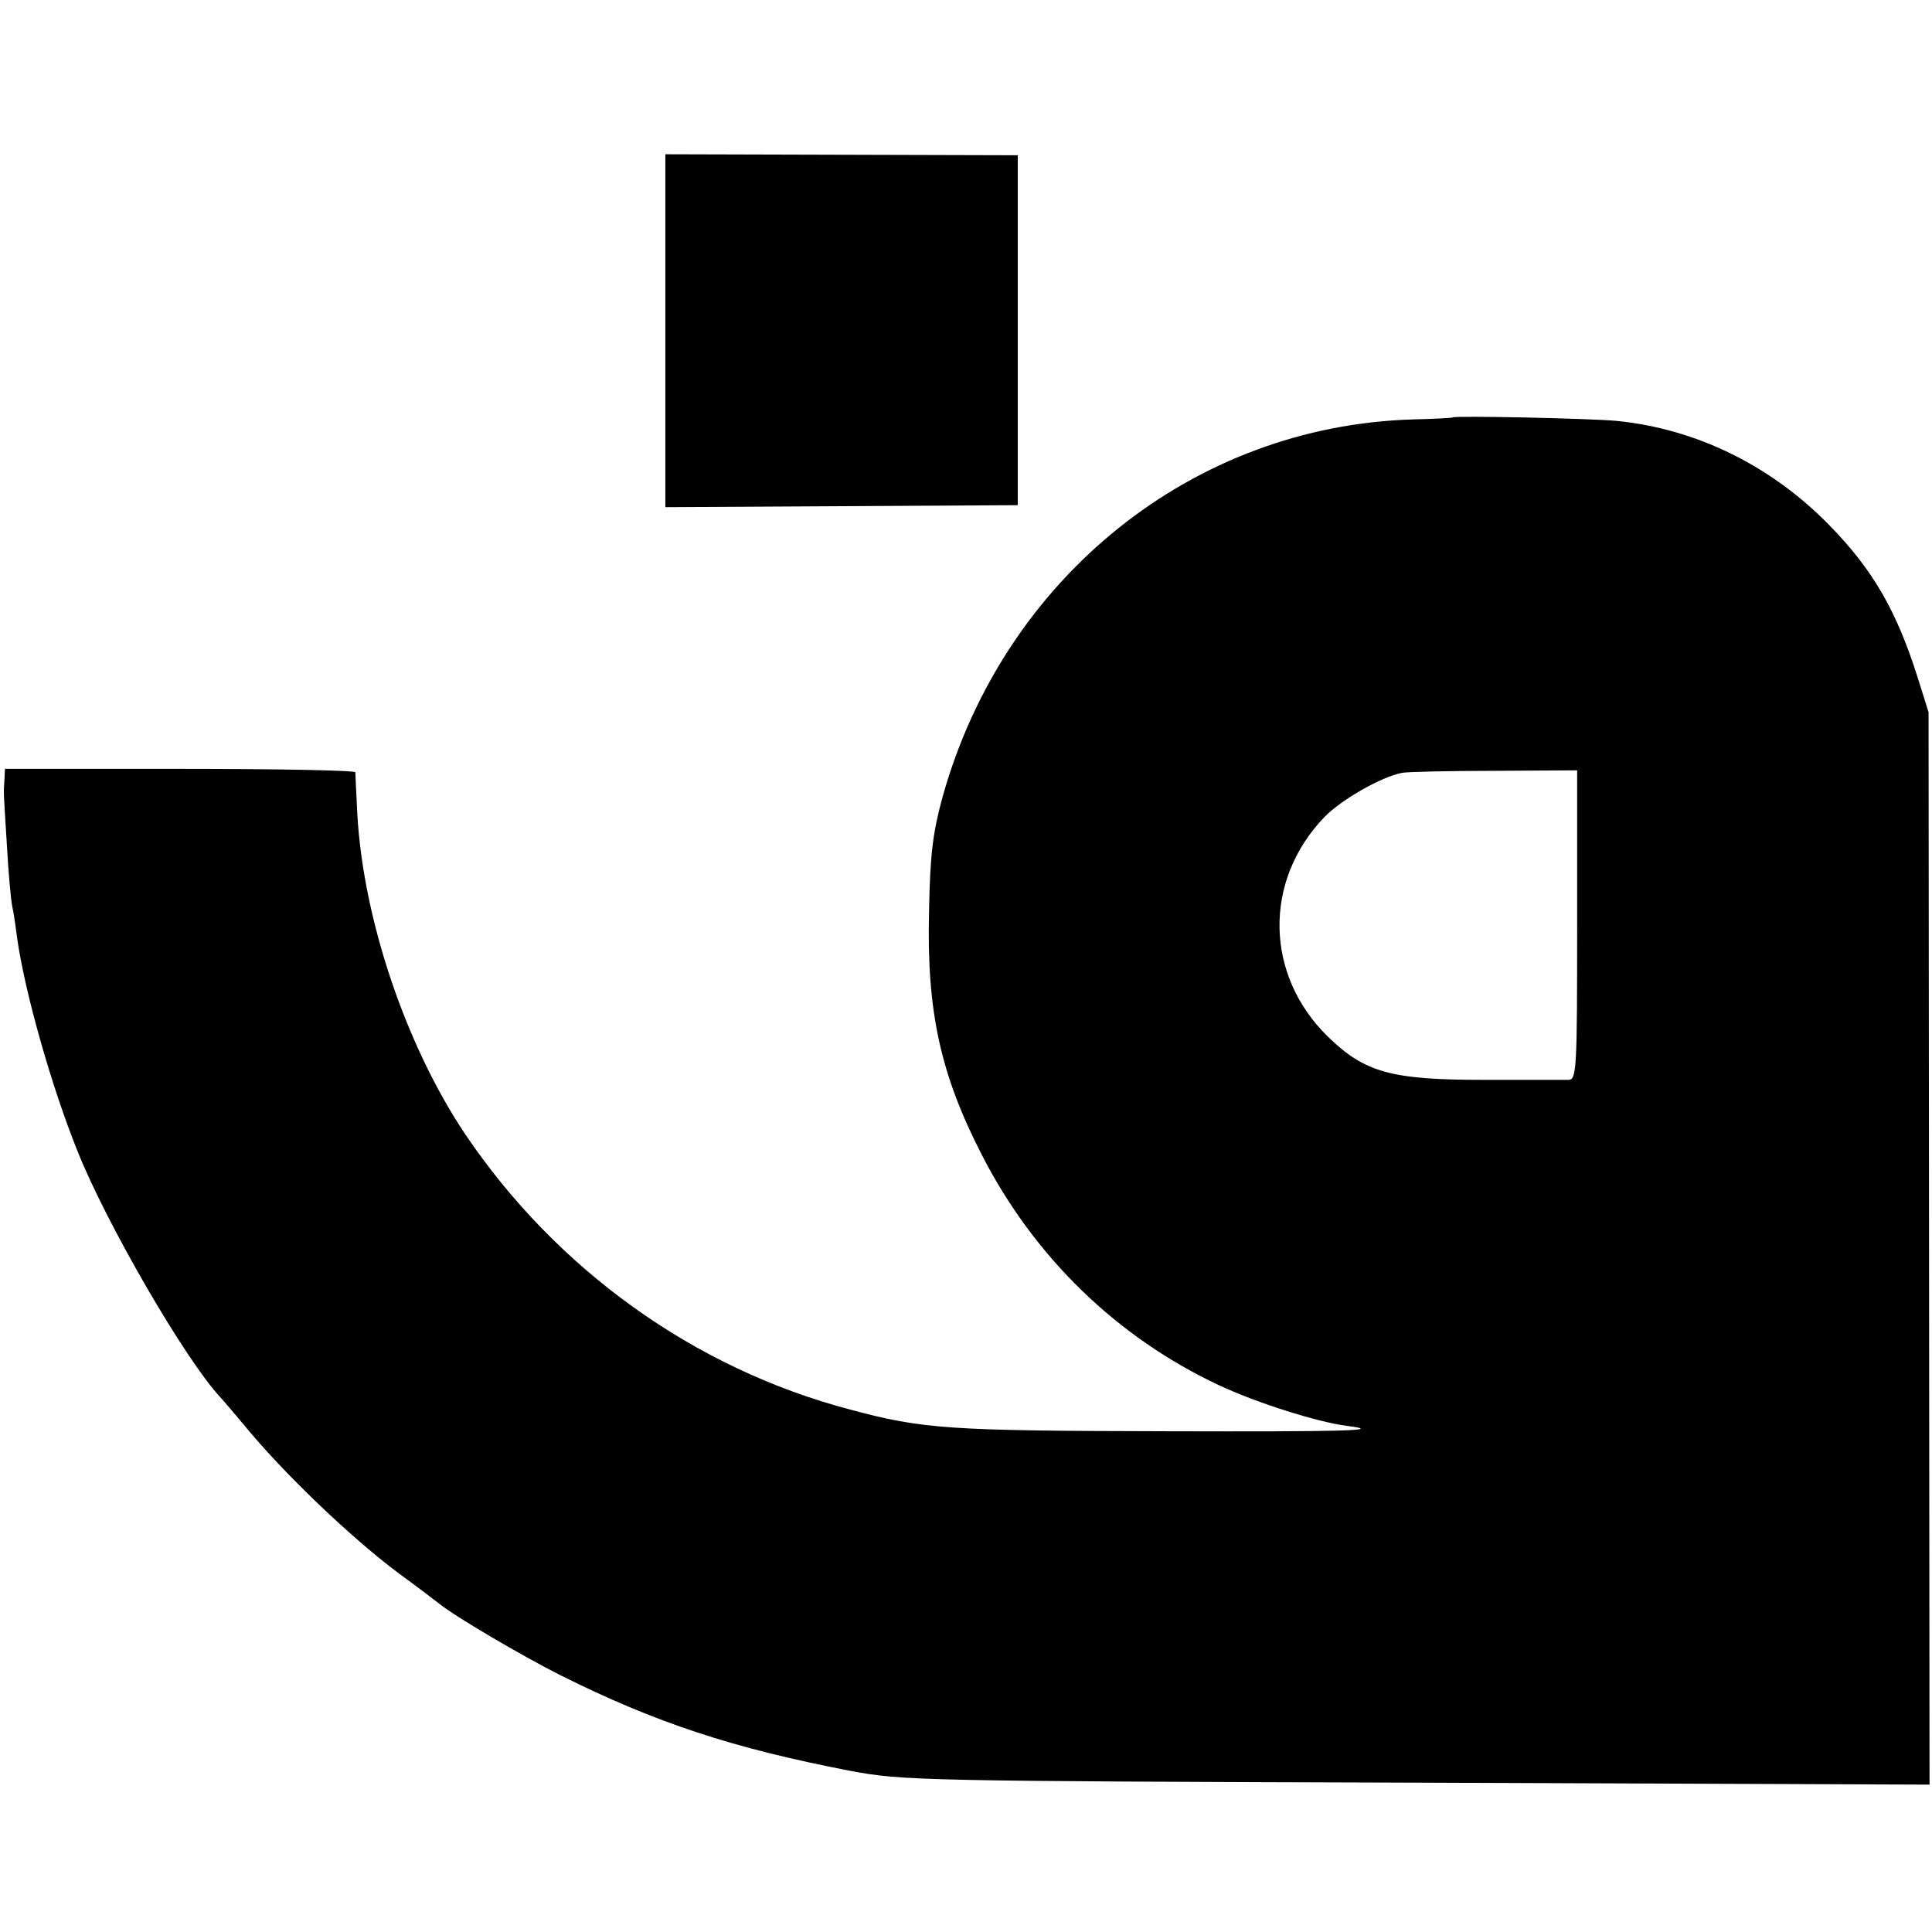
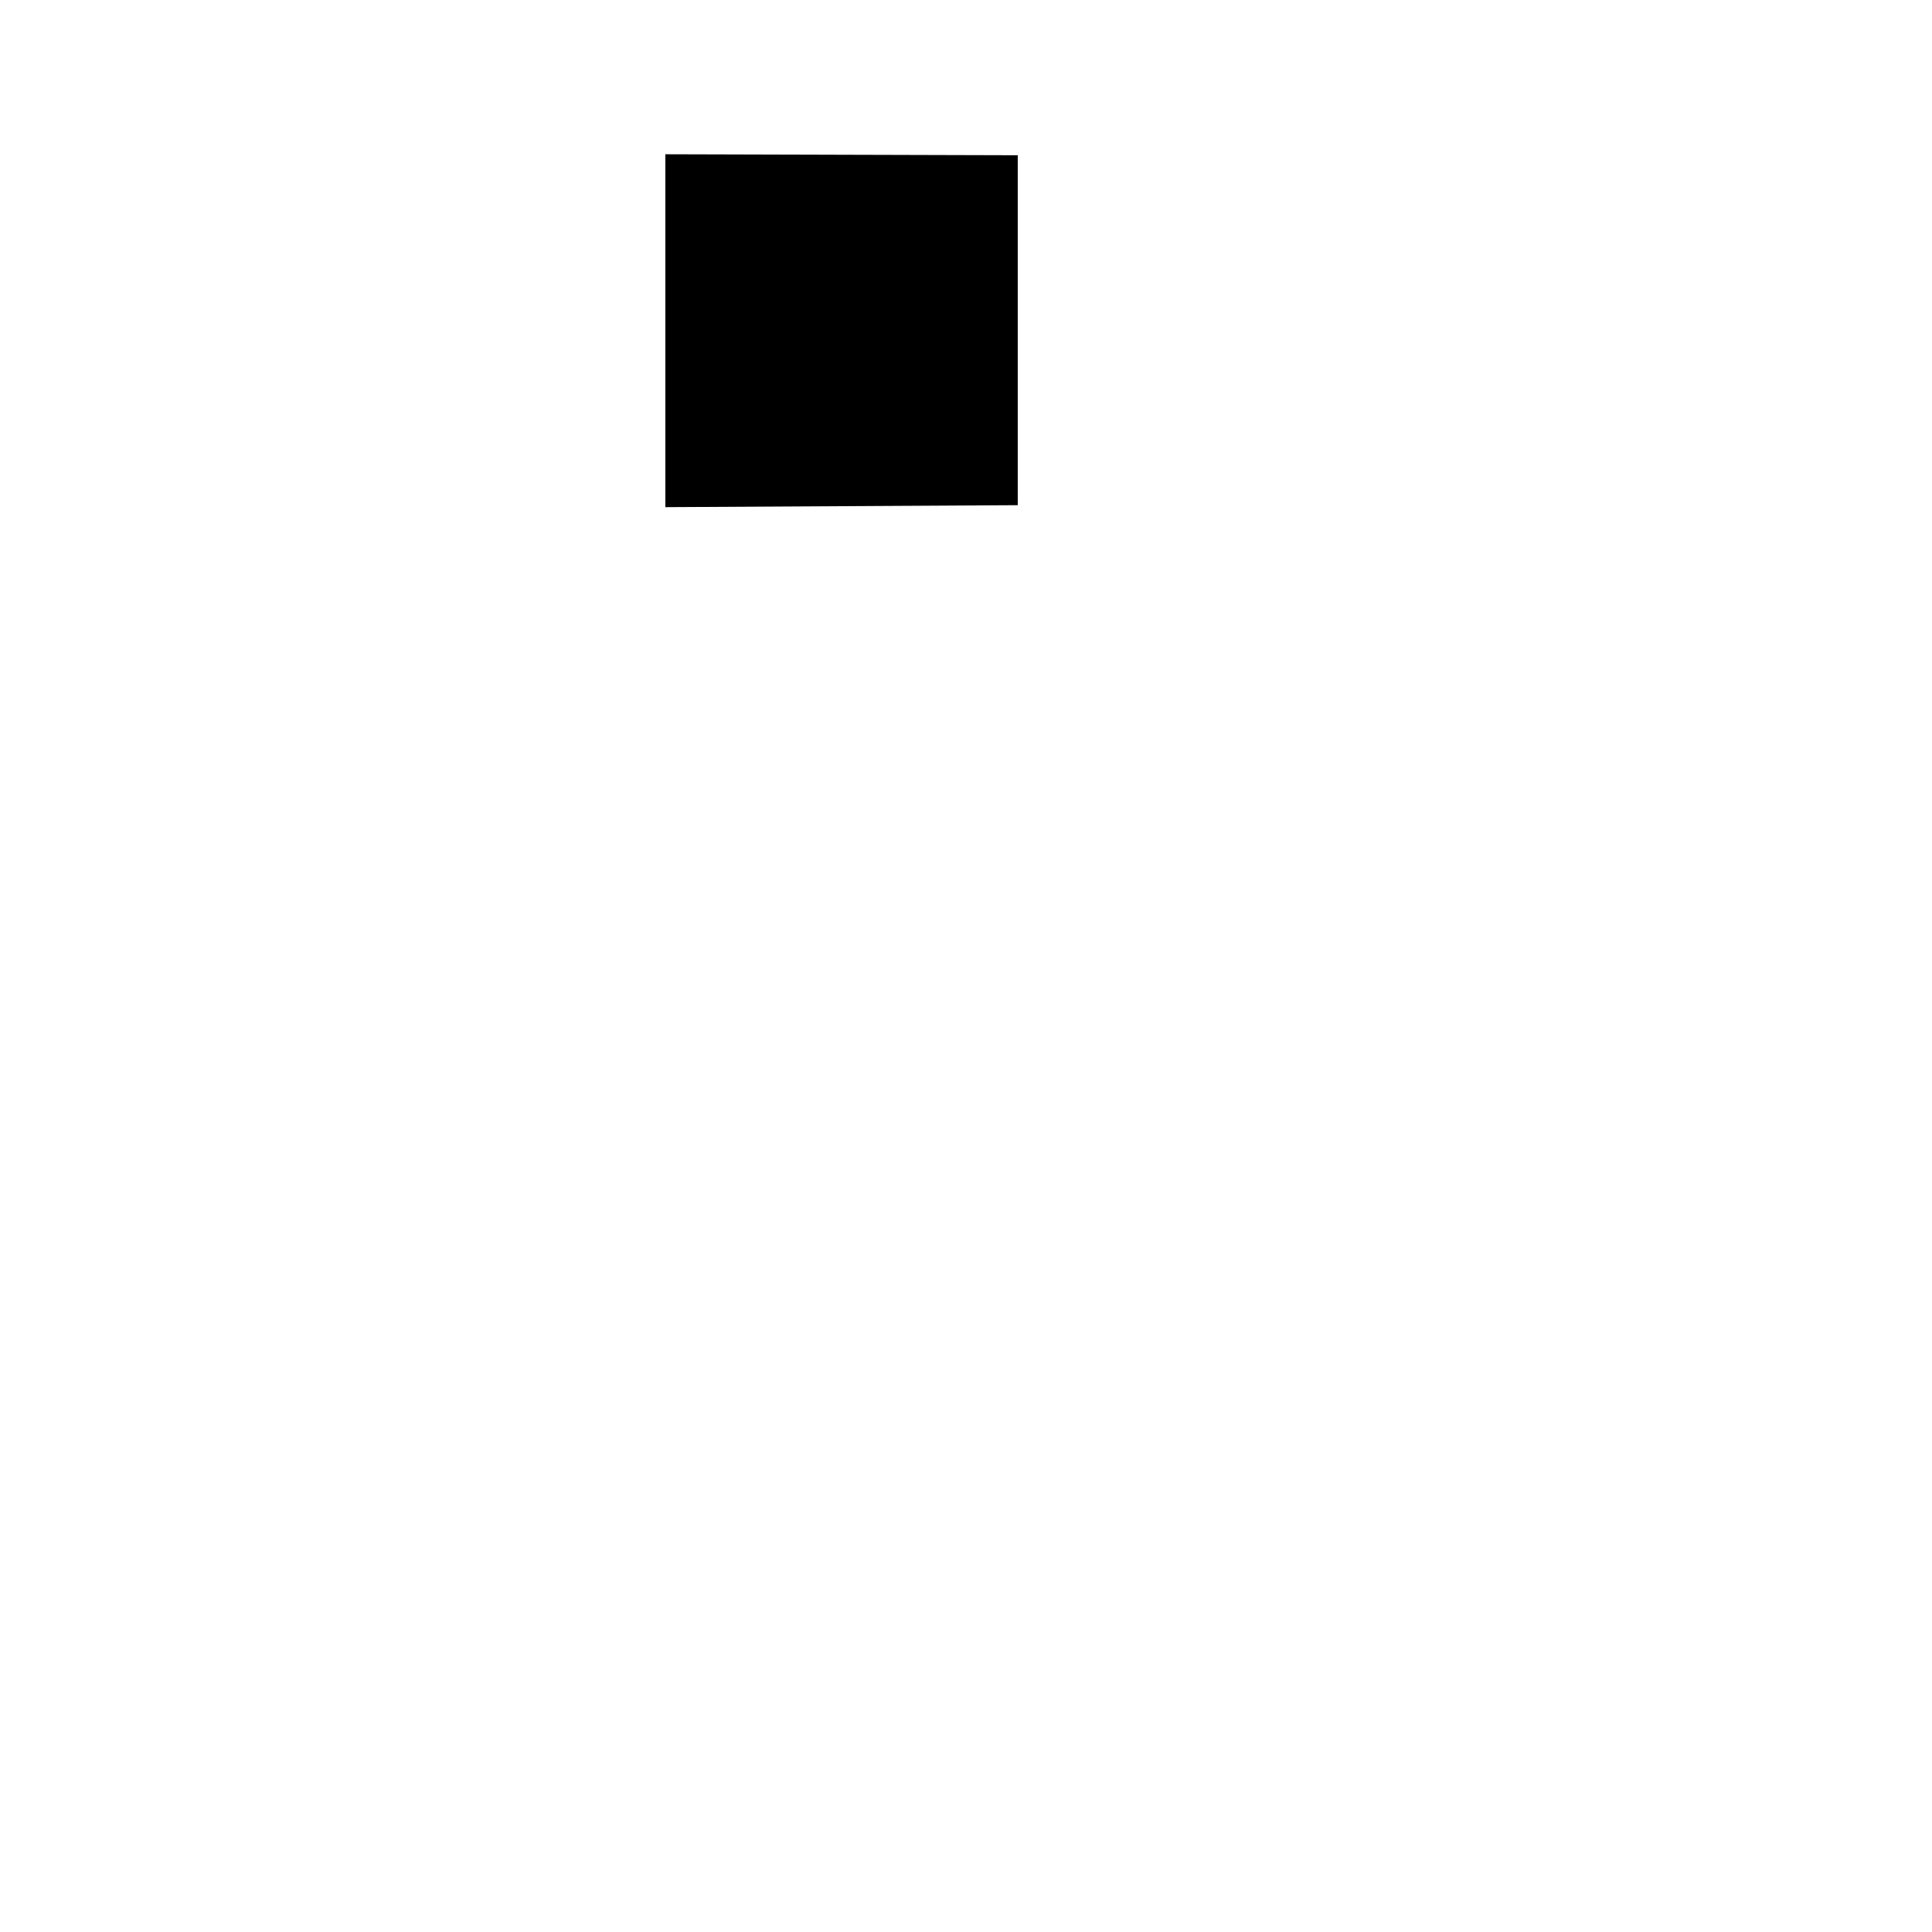
<svg xmlns="http://www.w3.org/2000/svg" version="1.0" width="392pt" height="392pt" viewBox="0 0 392 392" preserveAspectRatio="xMidYMid meet">
  <g transform="translate(0,392) scale(0.1,-0.1)" fill="#000000" stroke="none">
    <path d="M1350 3249 l0 -358 358 2 357 2 0 355 0 355 -357 1 -358 1 0 -358z" />
-     <path d="M2947 3073 c-1 -1 -37 -3 -80 -4 -446 -13 -829 -320 -954 -764 -20 -73 -26 -117 -28 -235 -5 -202 23 -330 108 -495 106 -206 273 -368 479 -465 79 -37 200 -75 260 -83 82 -10 -3 -12 -365 -11 -439 1 -494 4 -642 44 -316 83 -596 284 -782 560 -120 180 -206 435 -218 648 -2 42 -4 80 -4 85 -1 4 -161 7 -356 7 l-355 0 -1 -22 c-2 -30 -2 -20 5 -133 3 -55 8 -111 11 -125 3 -13 7 -42 10 -65 16 -111 70 -301 122 -430 59 -148 219 -424 290 -500 10 -11 31 -36 47 -55 80 -98 218 -230 316 -303 36 -26 72 -54 80 -60 33 -27 170 -107 245 -145 196 -98 352 -149 590 -195 106 -20 144 -21 1150 -24 l1040 -4 -1 1088 -1 1088 -22 70 c-43 136 -91 219 -179 309 -119 122 -271 196 -432 212 -52 5 -330 11 -333 7z m253 -1030 c0 -291 -1 -313 -17 -314 -10 0 -88 0 -174 0 -186 0 -240 15 -314 87 -129 125 -132 317 -8 446 35 36 116 82 158 90 11 2 95 4 188 4 l167 1 0 -314z" />
  </g>
</svg>